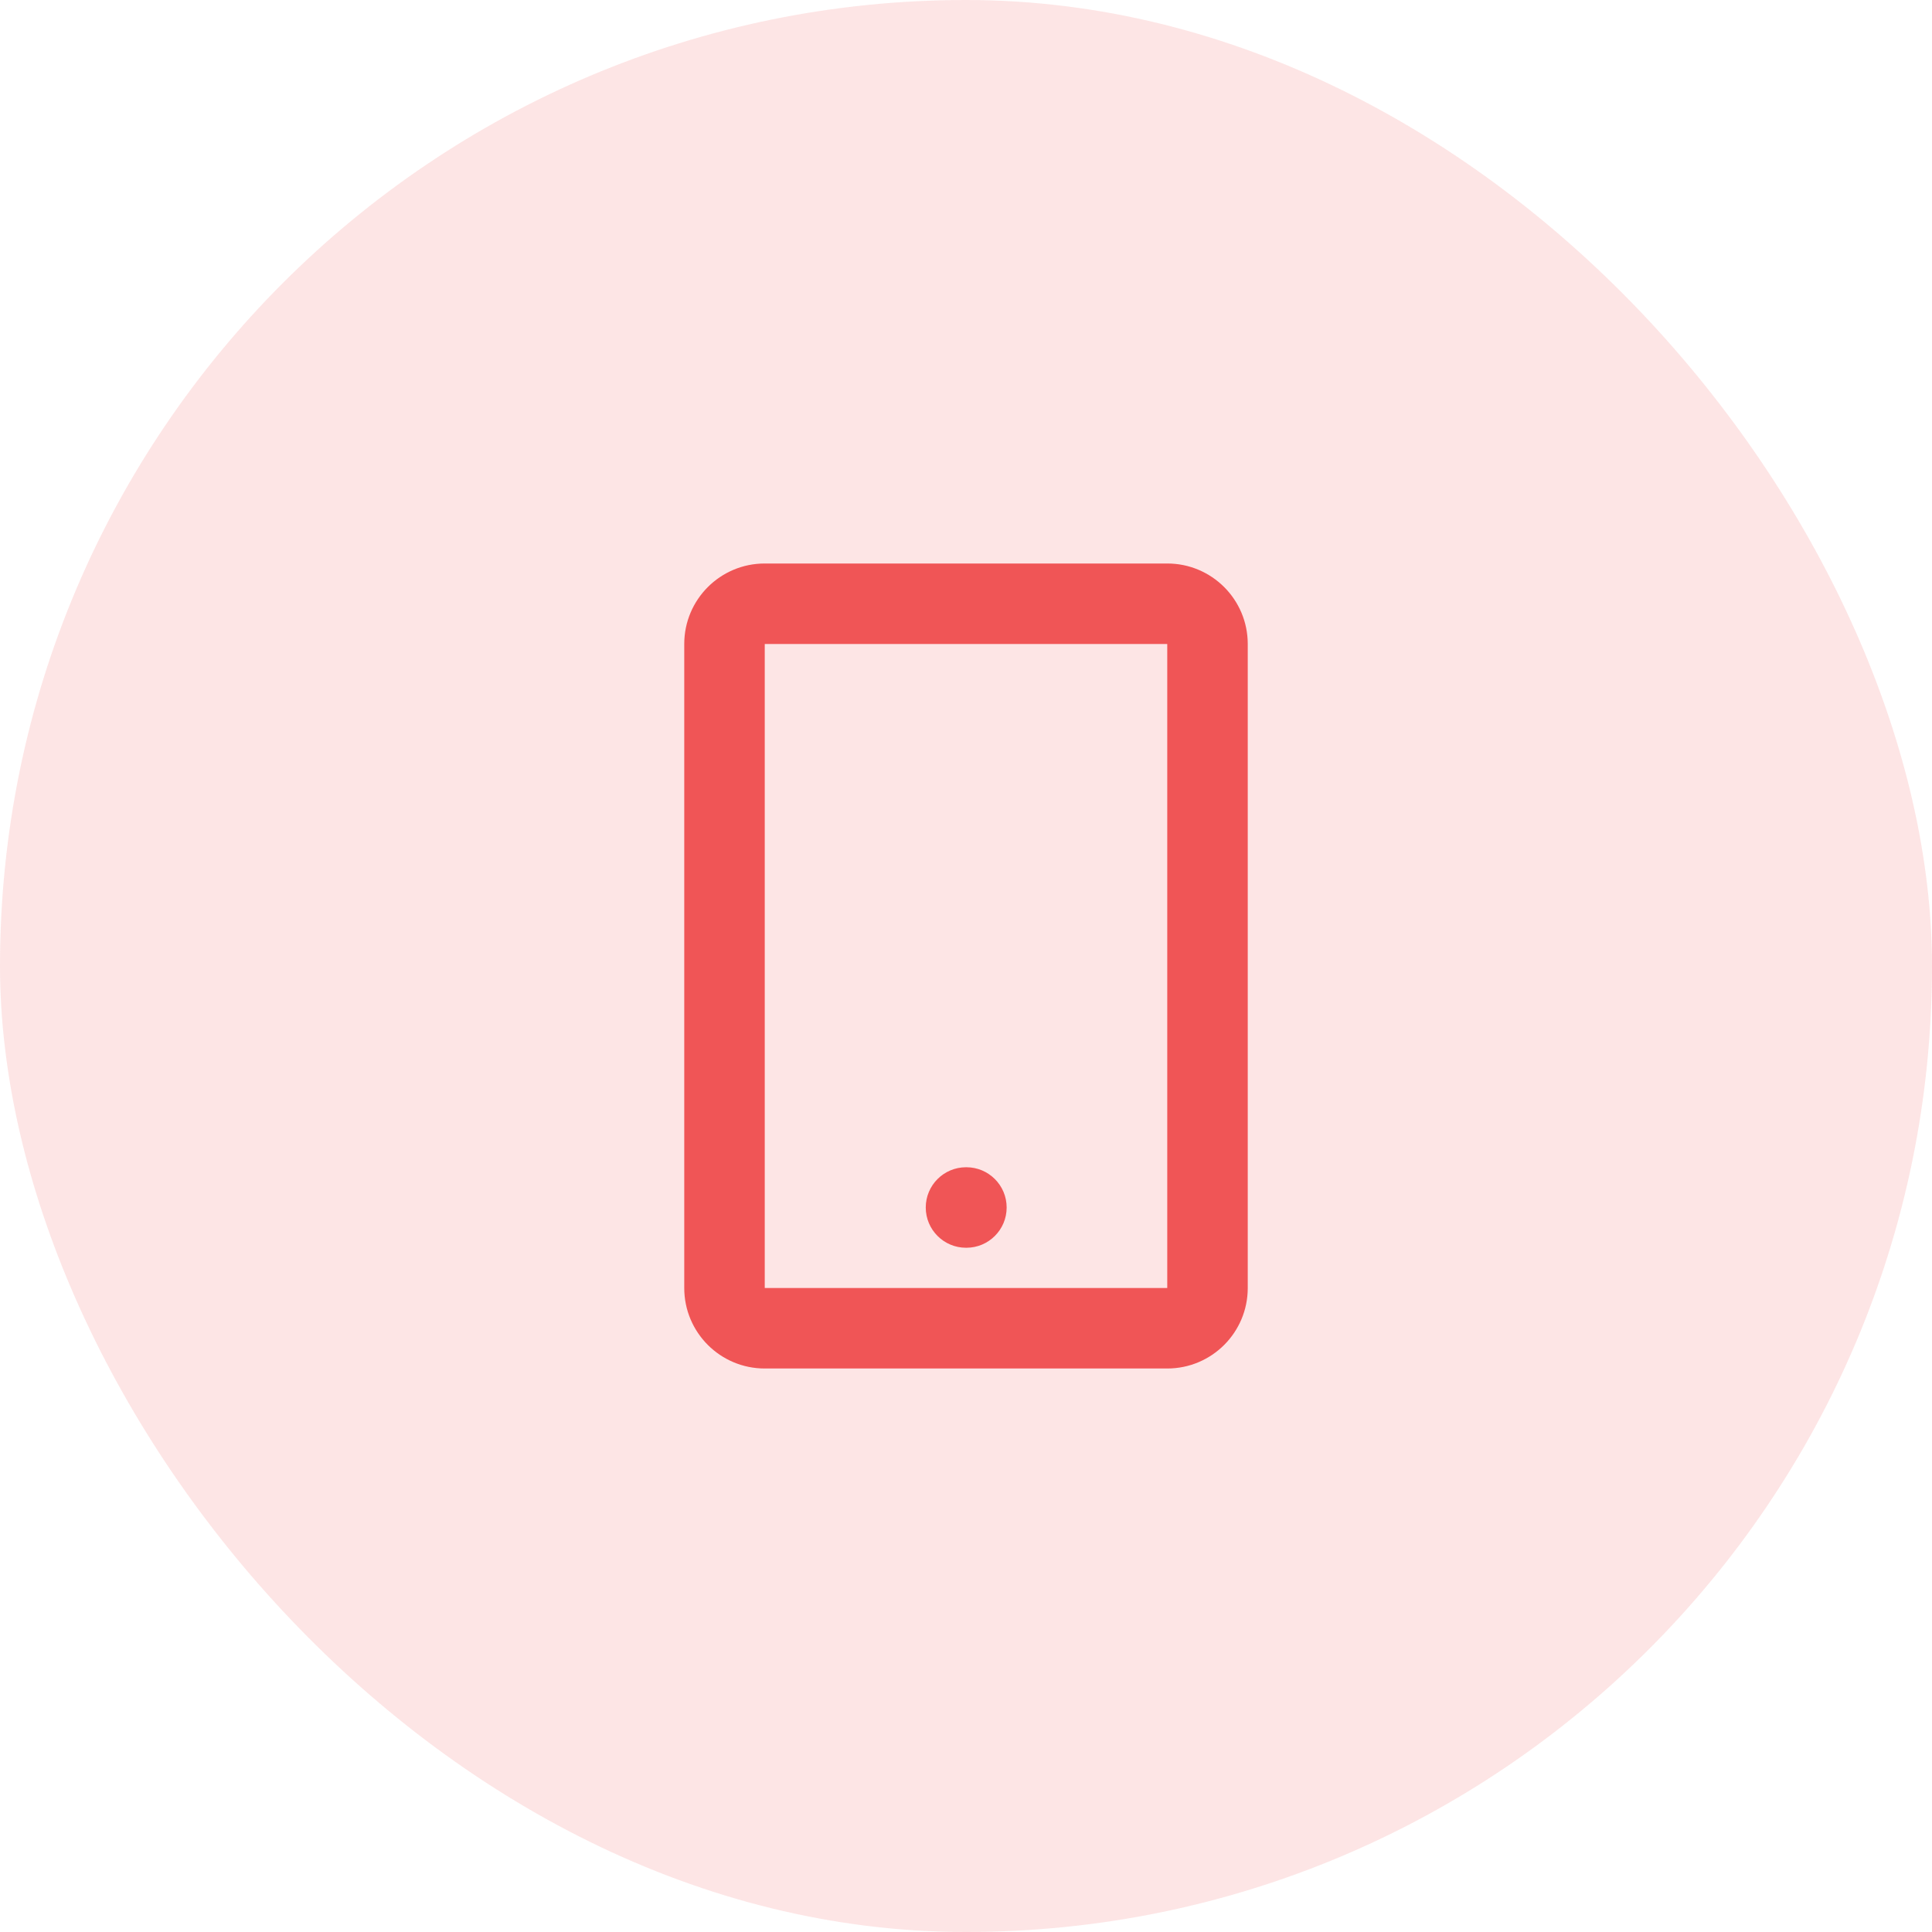
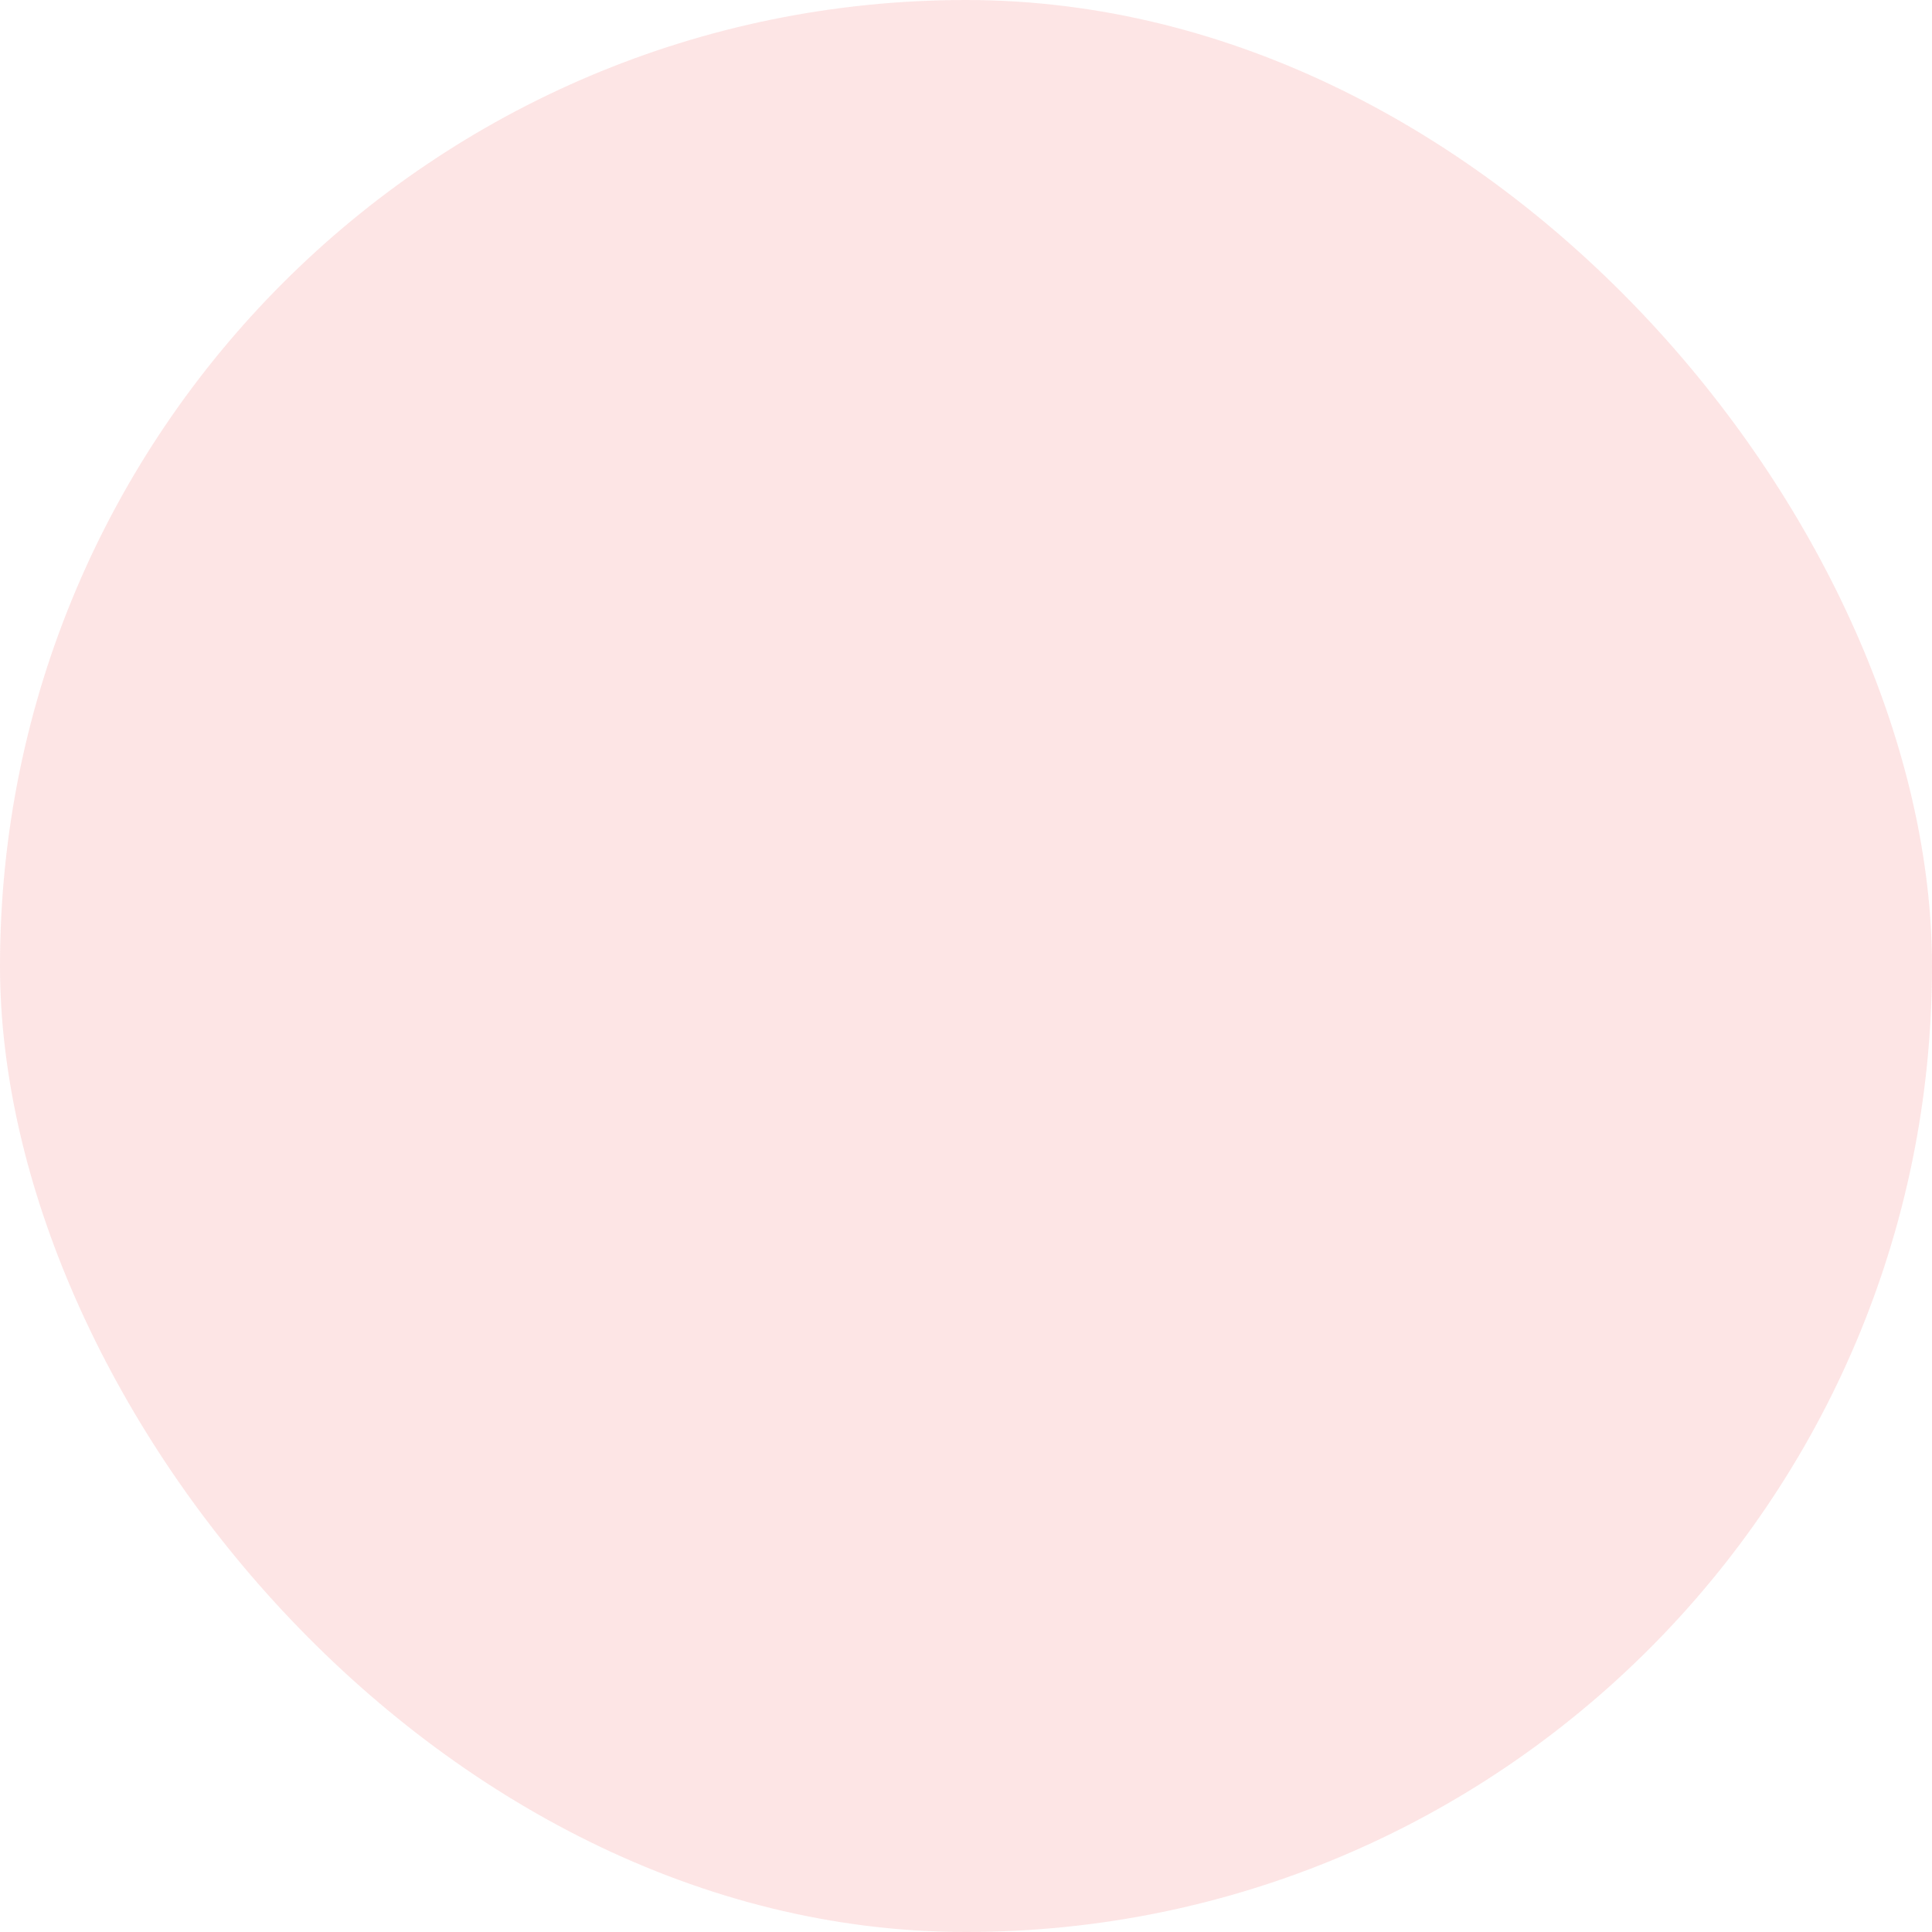
<svg xmlns="http://www.w3.org/2000/svg" width="48" height="48" viewBox="0 0 48 48" fill="none">
  <rect width="48" height="48" rx="24" fill="#F05556" fill-opacity="0.15" />
-   <path fill-rule="evenodd" clip-rule="evenodd" d="M19 16H29V32H19V16ZM29 14H19C17.895 14 17 14.895 17 16V32C17 33.105 17.895 34 19 34H29C30.105 34 31 33.105 31 32V16C31 14.895 30.105 14 29 14ZM24 29C23.448 29 23 29.448 23 30C23 30.552 23.448 31 24 31H24.01C24.562 31 25.01 30.552 25.01 30C25.01 29.448 24.562 29 24.01 29H24Z" fill="#F05556" />
</svg>